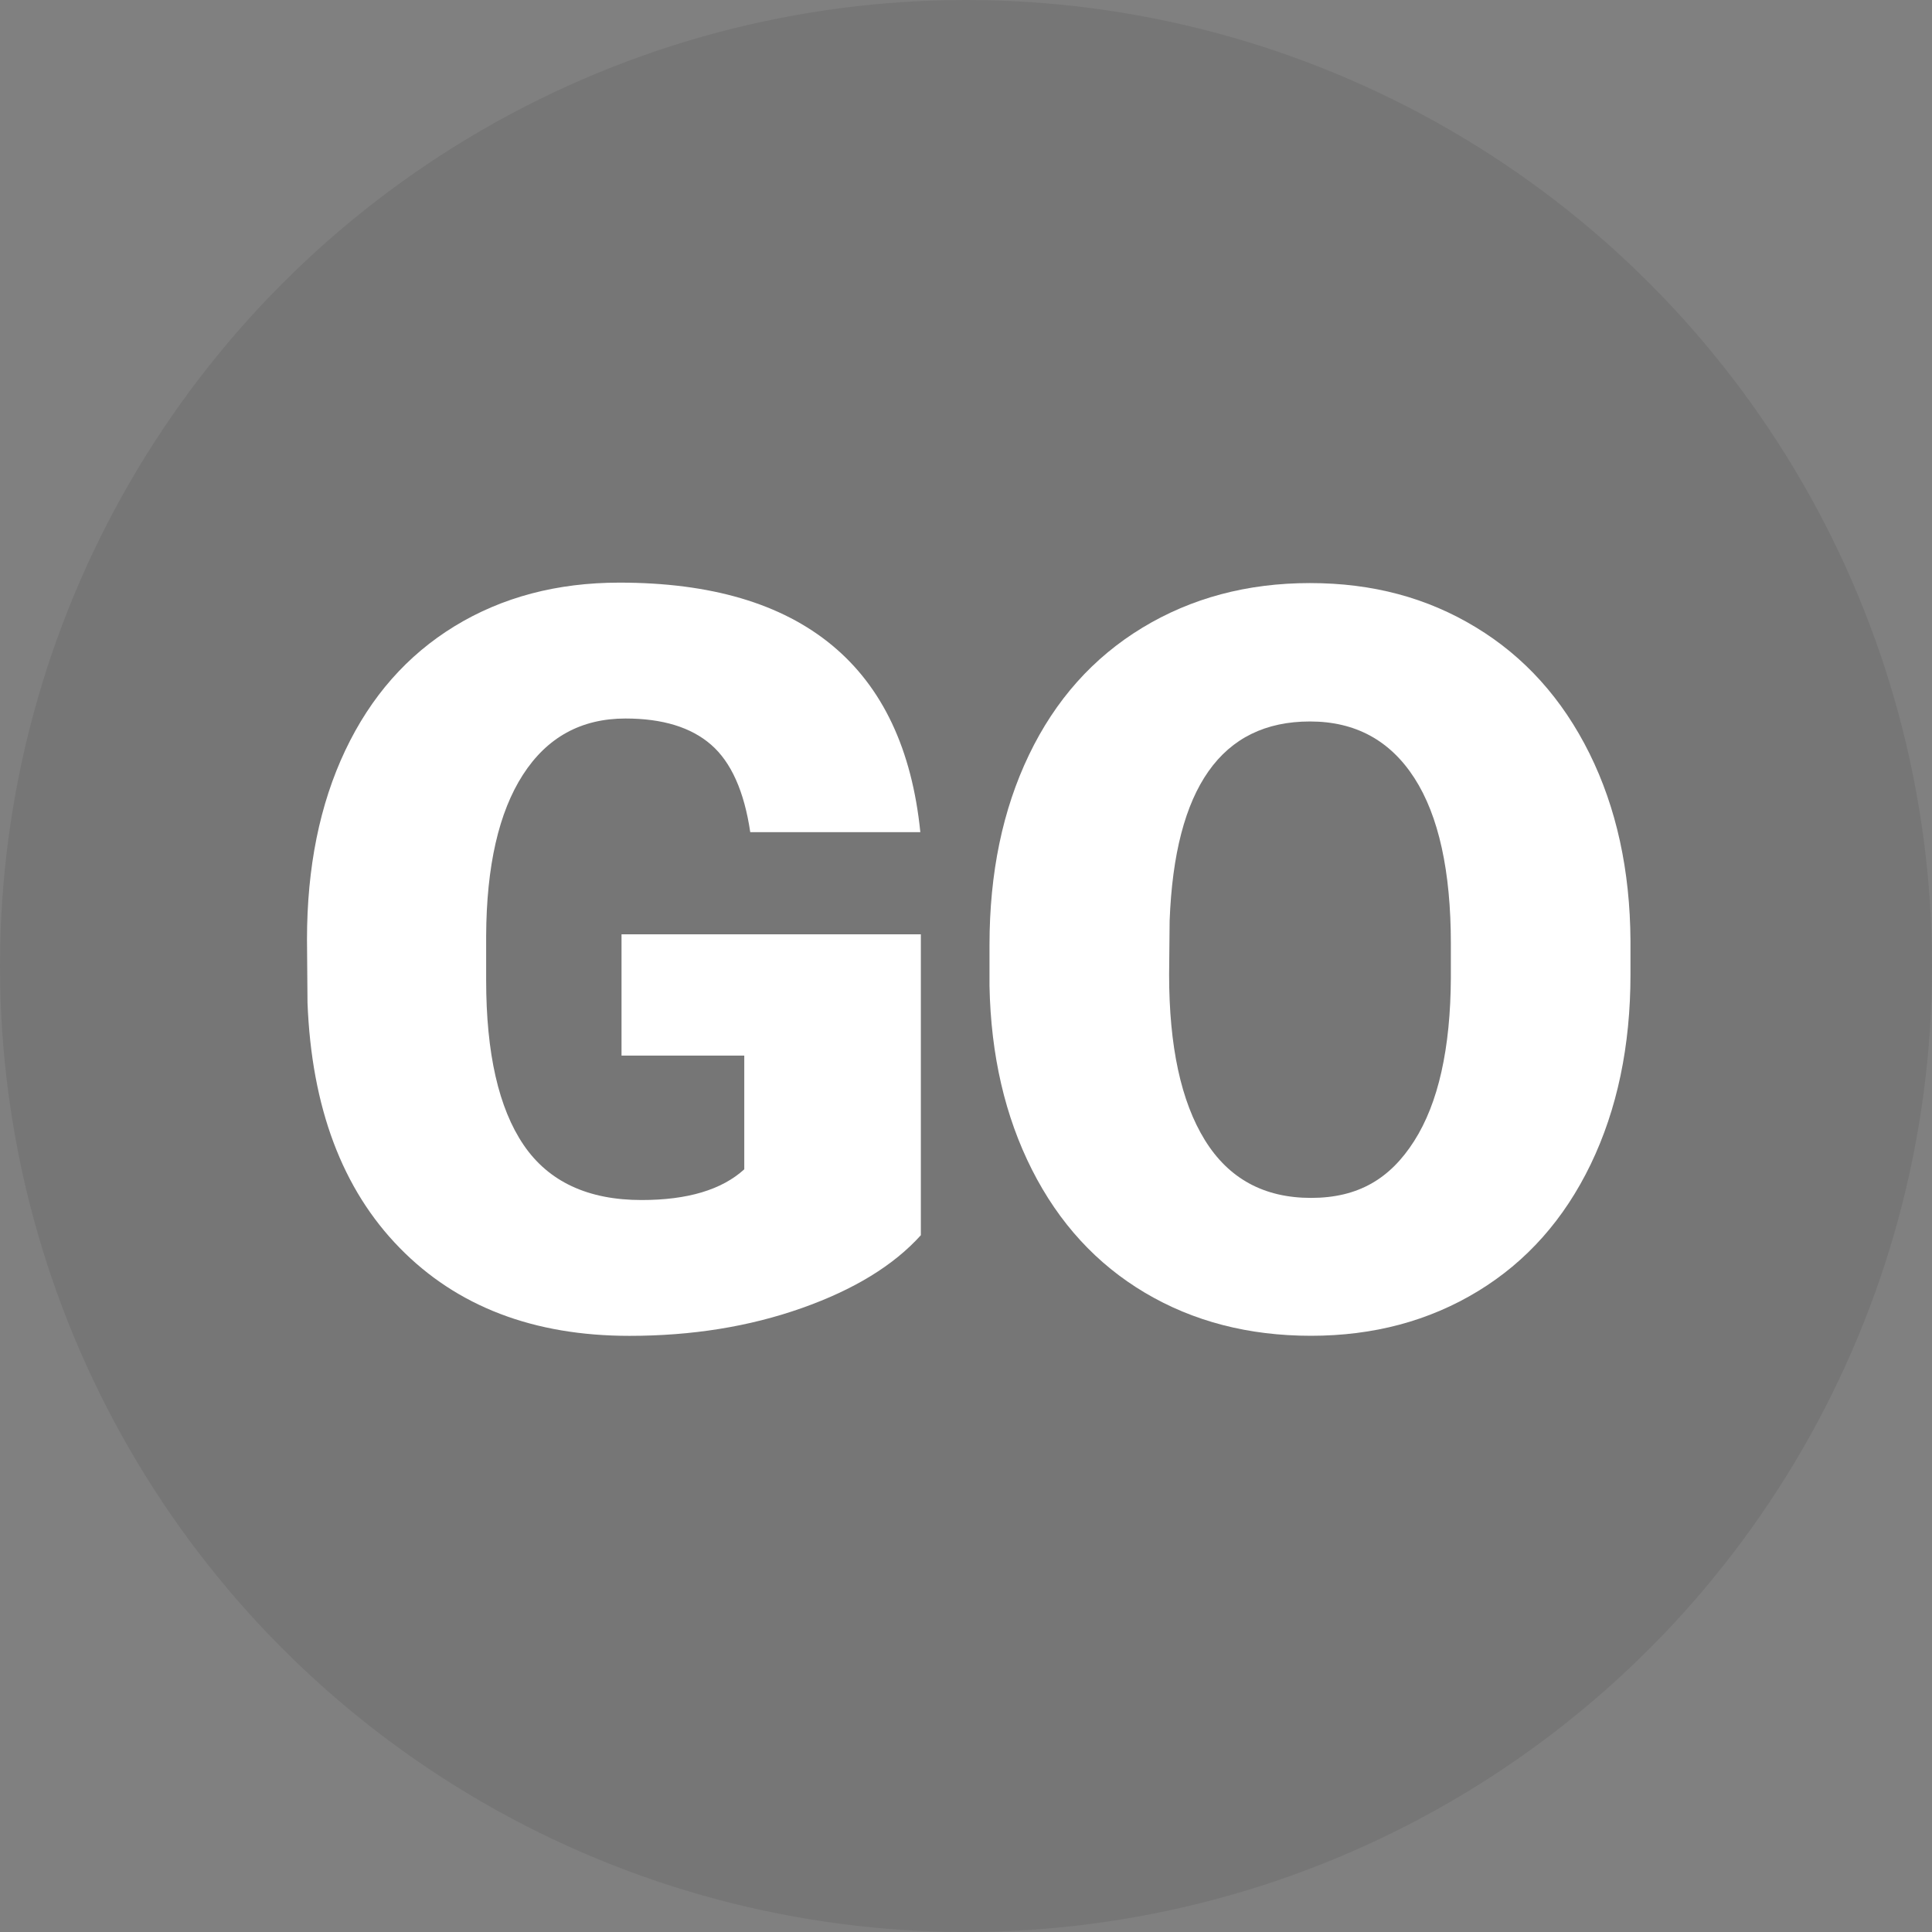
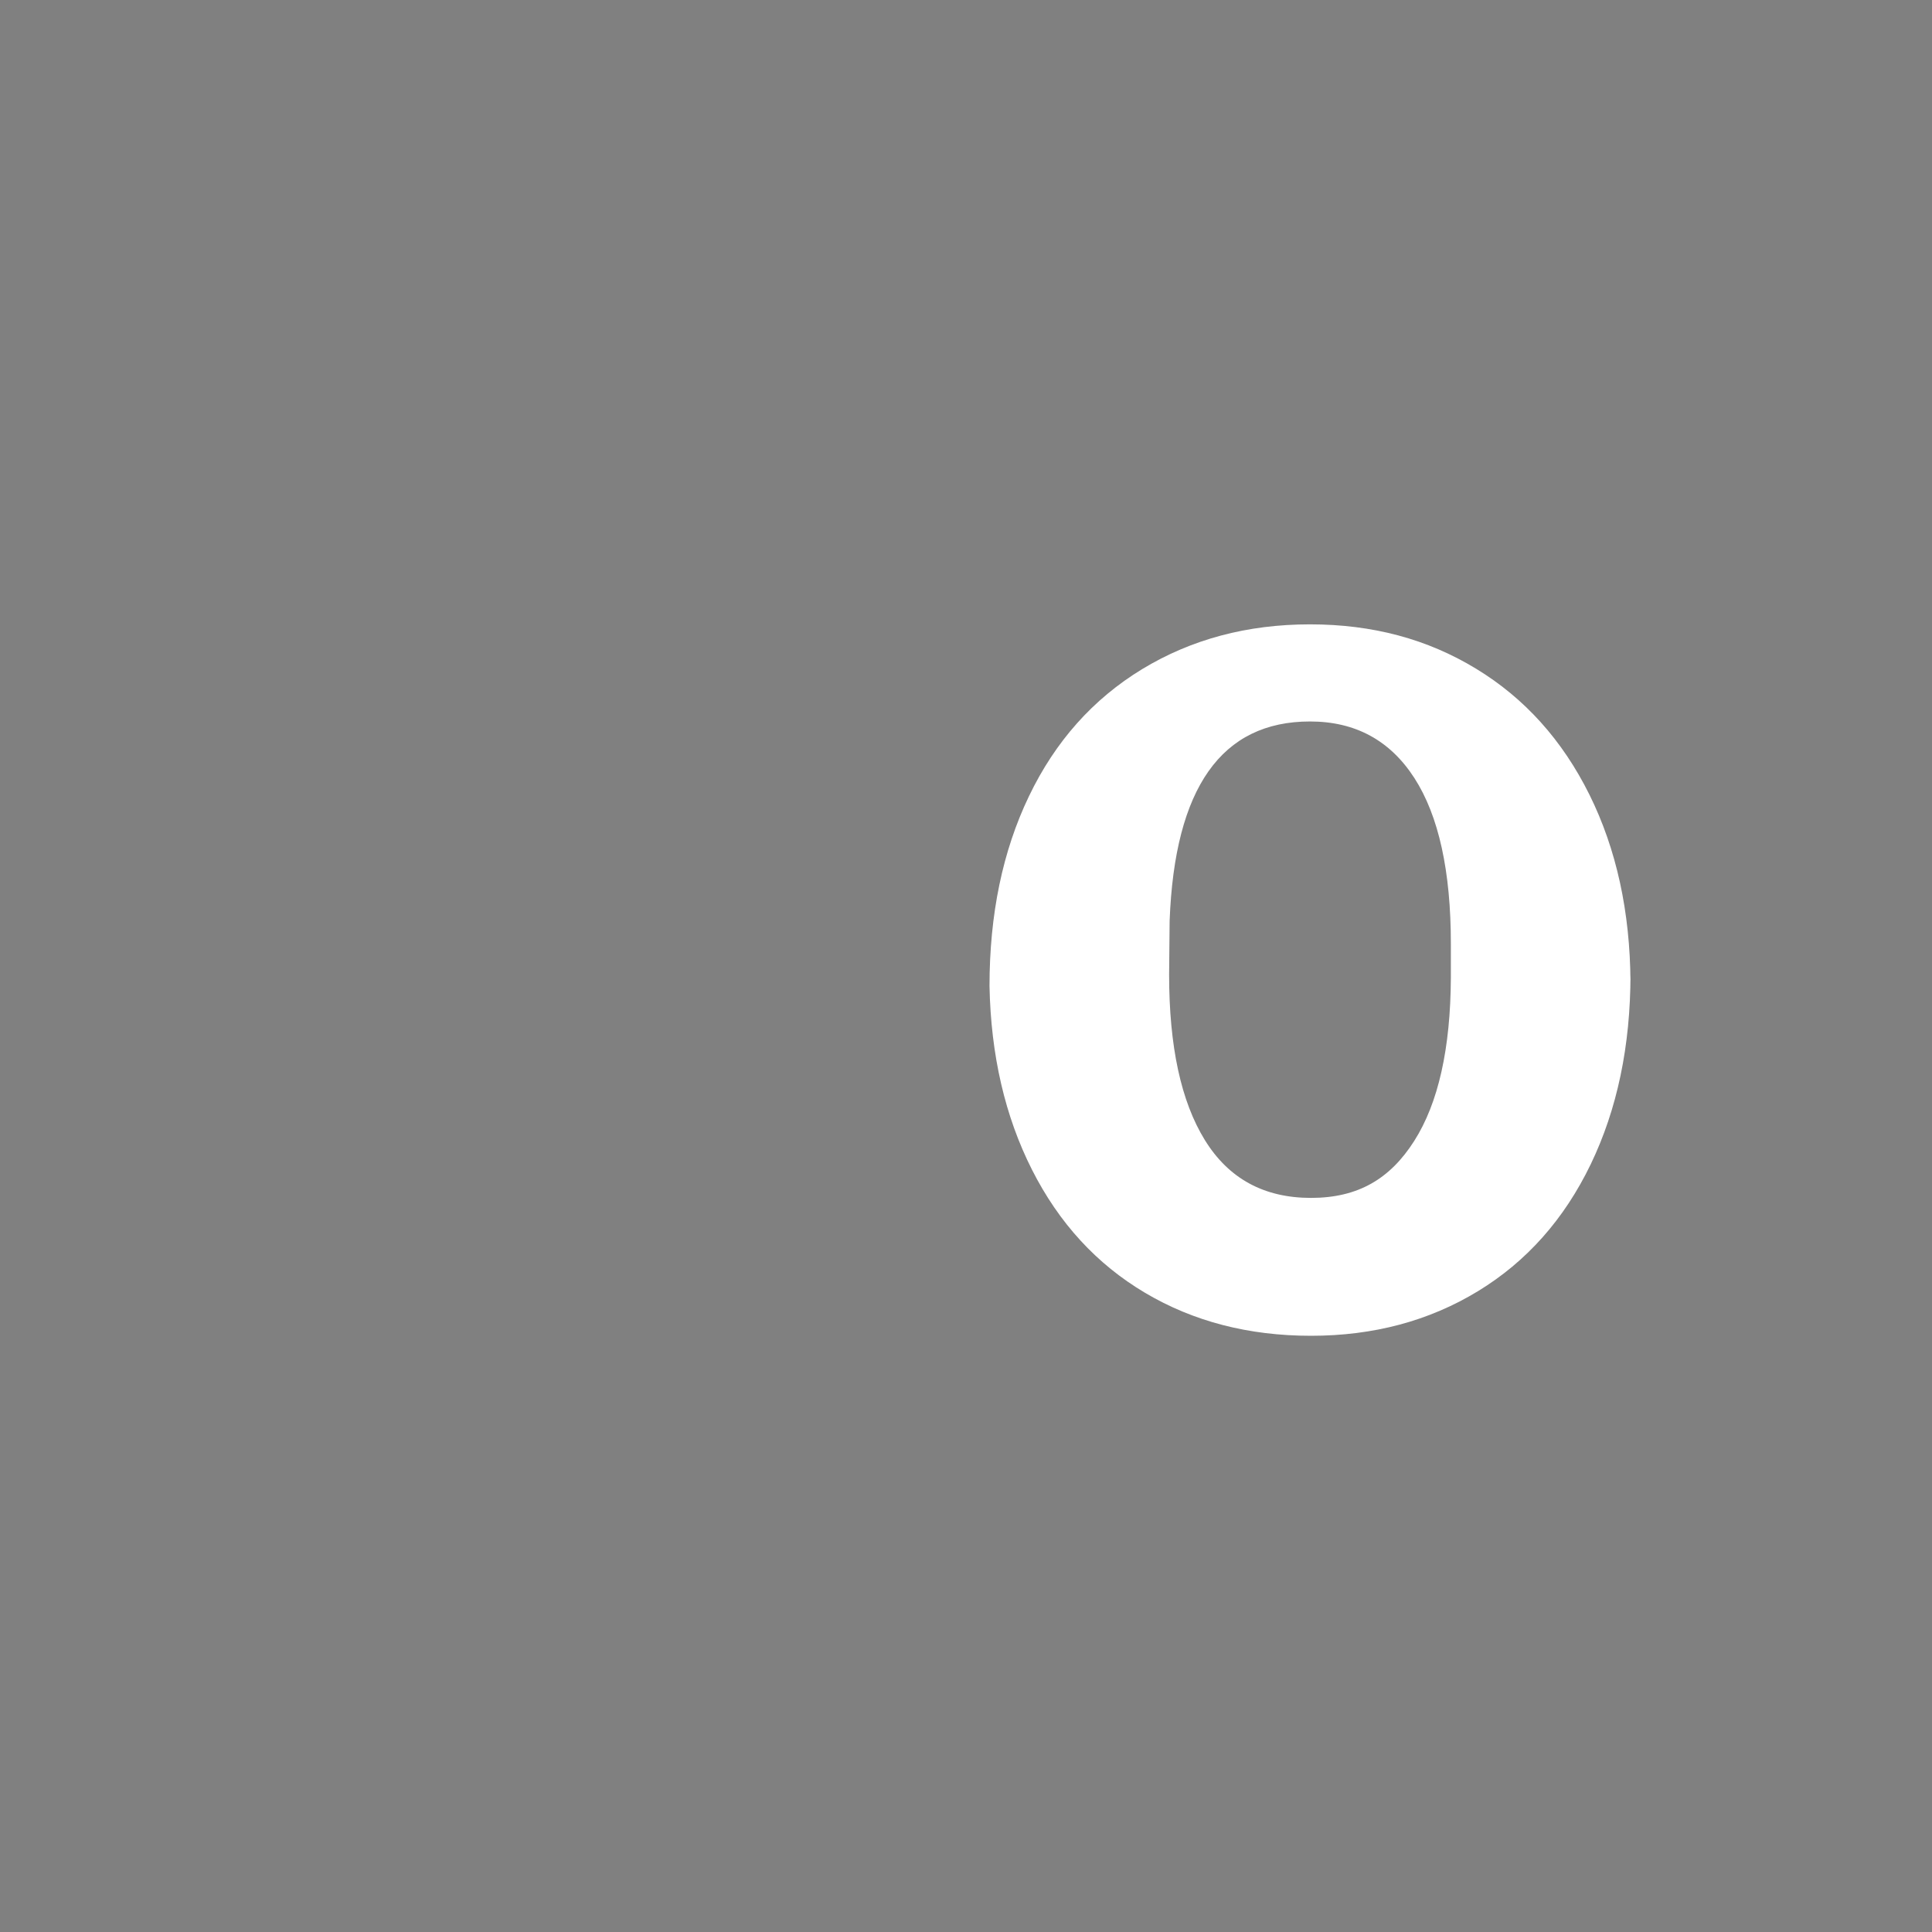
<svg xmlns="http://www.w3.org/2000/svg" viewBox="0 0 300 300">
  <rect x="0" y="0" width="300" height="300" fill="#808080" stroke="none" />
  <defs>
    <style>
      .c {
        fill: #231f20;
        opacity: .1;
      }

      .c, .d {
        stroke-width: 0px;
      }

      .d {
        fill: #fff;
      }
    </style>
  </defs>
  <g id="a" data-name="Circle">
-     <circle class="c" cx="150" cy="150" r="150" />
-   </g>
+     </g>
  <g id="b" data-name="GO!">
    <g>
-       <path class="d" d="m142.99,191.8c-4.22,4.69-10.39,8.46-18.52,11.33s-17.03,4.3-26.72,4.3c-14.9,0-26.8-4.56-35.7-13.67-8.91-9.11-13.67-21.8-14.3-38.05l-.08-9.84c0-11.2,1.98-20.98,5.94-29.34,3.96-8.36,9.62-14.79,16.99-19.3,7.37-4.5,15.9-6.76,25.59-6.76,14.17,0,25.17,3.24,33.01,9.73,7.84,6.48,12.41,16.16,13.71,29.02h-26.41c-.94-6.35-2.97-10.88-6.09-13.59-3.12-2.71-7.55-4.06-13.28-4.06-6.88,0-12.19,2.92-15.94,8.75-3.75,5.83-5.65,14.17-5.7,25v6.88c0,11.36,1.94,19.88,5.82,25.59,3.88,5.7,9.99,8.55,18.32,8.55,7.13,0,12.45-1.59,15.94-4.77v-17.66h-19.06v-18.83h46.48v46.72Z" />
-       <path class="d" d="m253.18,151.33c0,11.09-2.06,20.91-6.17,29.45-4.12,8.54-9.96,15.12-17.54,19.73s-16.21,6.91-25.9,6.91-18.28-2.23-25.78-6.68-13.35-10.82-17.54-19.1c-4.19-8.28-6.39-17.79-6.6-28.52v-6.41c0-11.14,2.04-20.98,6.13-29.49,4.09-8.52,9.95-15.09,17.58-19.73,7.63-4.63,16.31-6.95,26.05-6.95s18.23,2.29,25.78,6.88c7.55,4.58,13.42,11.11,17.62,19.57,4.19,8.46,6.31,18.16,6.37,29.1v5.23Zm-27.89-4.77c0-11.3-1.89-19.88-5.66-25.74-3.78-5.86-9.18-8.79-16.21-8.79-13.75,0-21.02,10.31-21.8,30.94l-.08,8.36c0,11.15,1.85,19.71,5.55,25.7,3.7,5.99,9.19,8.98,16.48,8.98s12.27-2.94,16.02-8.83c3.75-5.88,5.65-14.35,5.7-25.39v-5.23Z" />
+       <path class="d" d="m253.18,151.33c0,11.09-2.06,20.91-6.17,29.45-4.12,8.54-9.96,15.12-17.54,19.73s-16.21,6.91-25.9,6.91-18.28-2.23-25.78-6.68-13.35-10.82-17.54-19.1c-4.19-8.28-6.39-17.79-6.6-28.52c0-11.14,2.04-20.98,6.13-29.49,4.09-8.52,9.95-15.09,17.58-19.73,7.63-4.63,16.31-6.95,26.05-6.95s18.23,2.29,25.78,6.88c7.55,4.58,13.42,11.11,17.62,19.57,4.19,8.46,6.31,18.16,6.37,29.1v5.23Zm-27.89-4.77c0-11.3-1.89-19.88-5.66-25.74-3.78-5.86-9.18-8.79-16.21-8.79-13.75,0-21.02,10.31-21.8,30.94l-.08,8.36c0,11.15,1.85,19.71,5.55,25.7,3.7,5.99,9.19,8.98,16.48,8.98s12.27-2.94,16.02-8.83c3.75-5.88,5.65-14.35,5.7-25.39v-5.23Z" />
    </g>
  </g>
</svg>